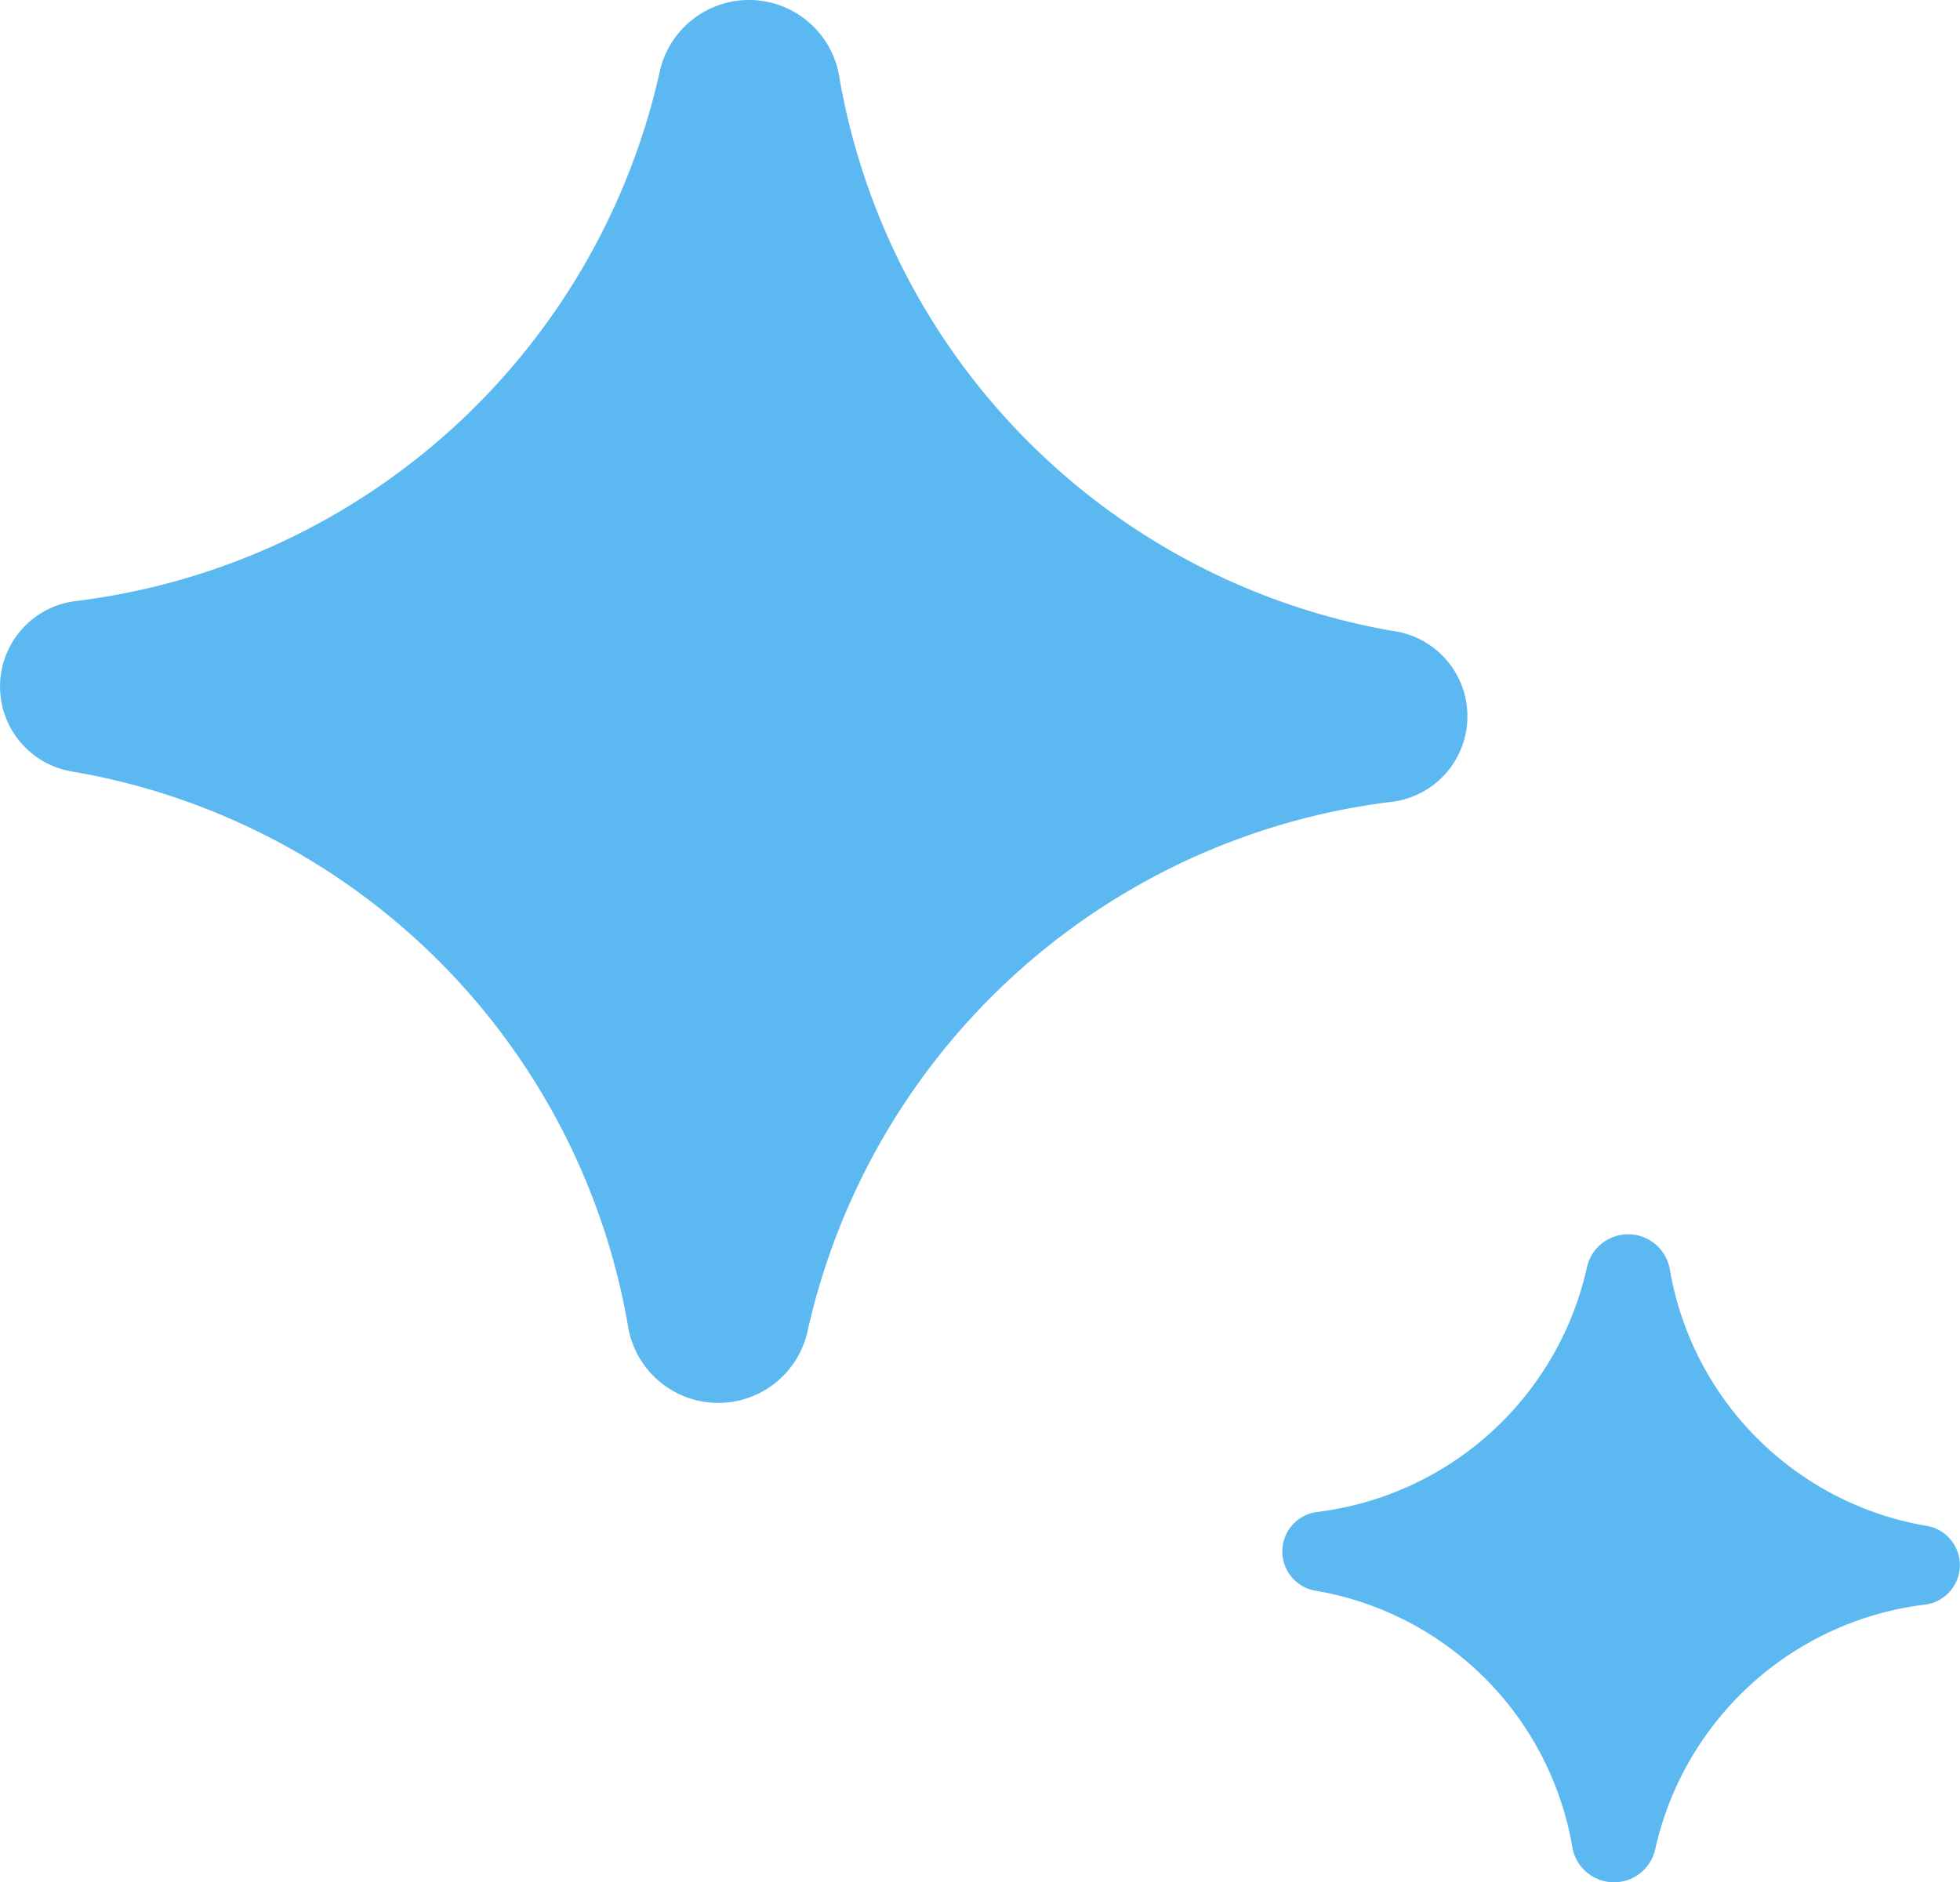
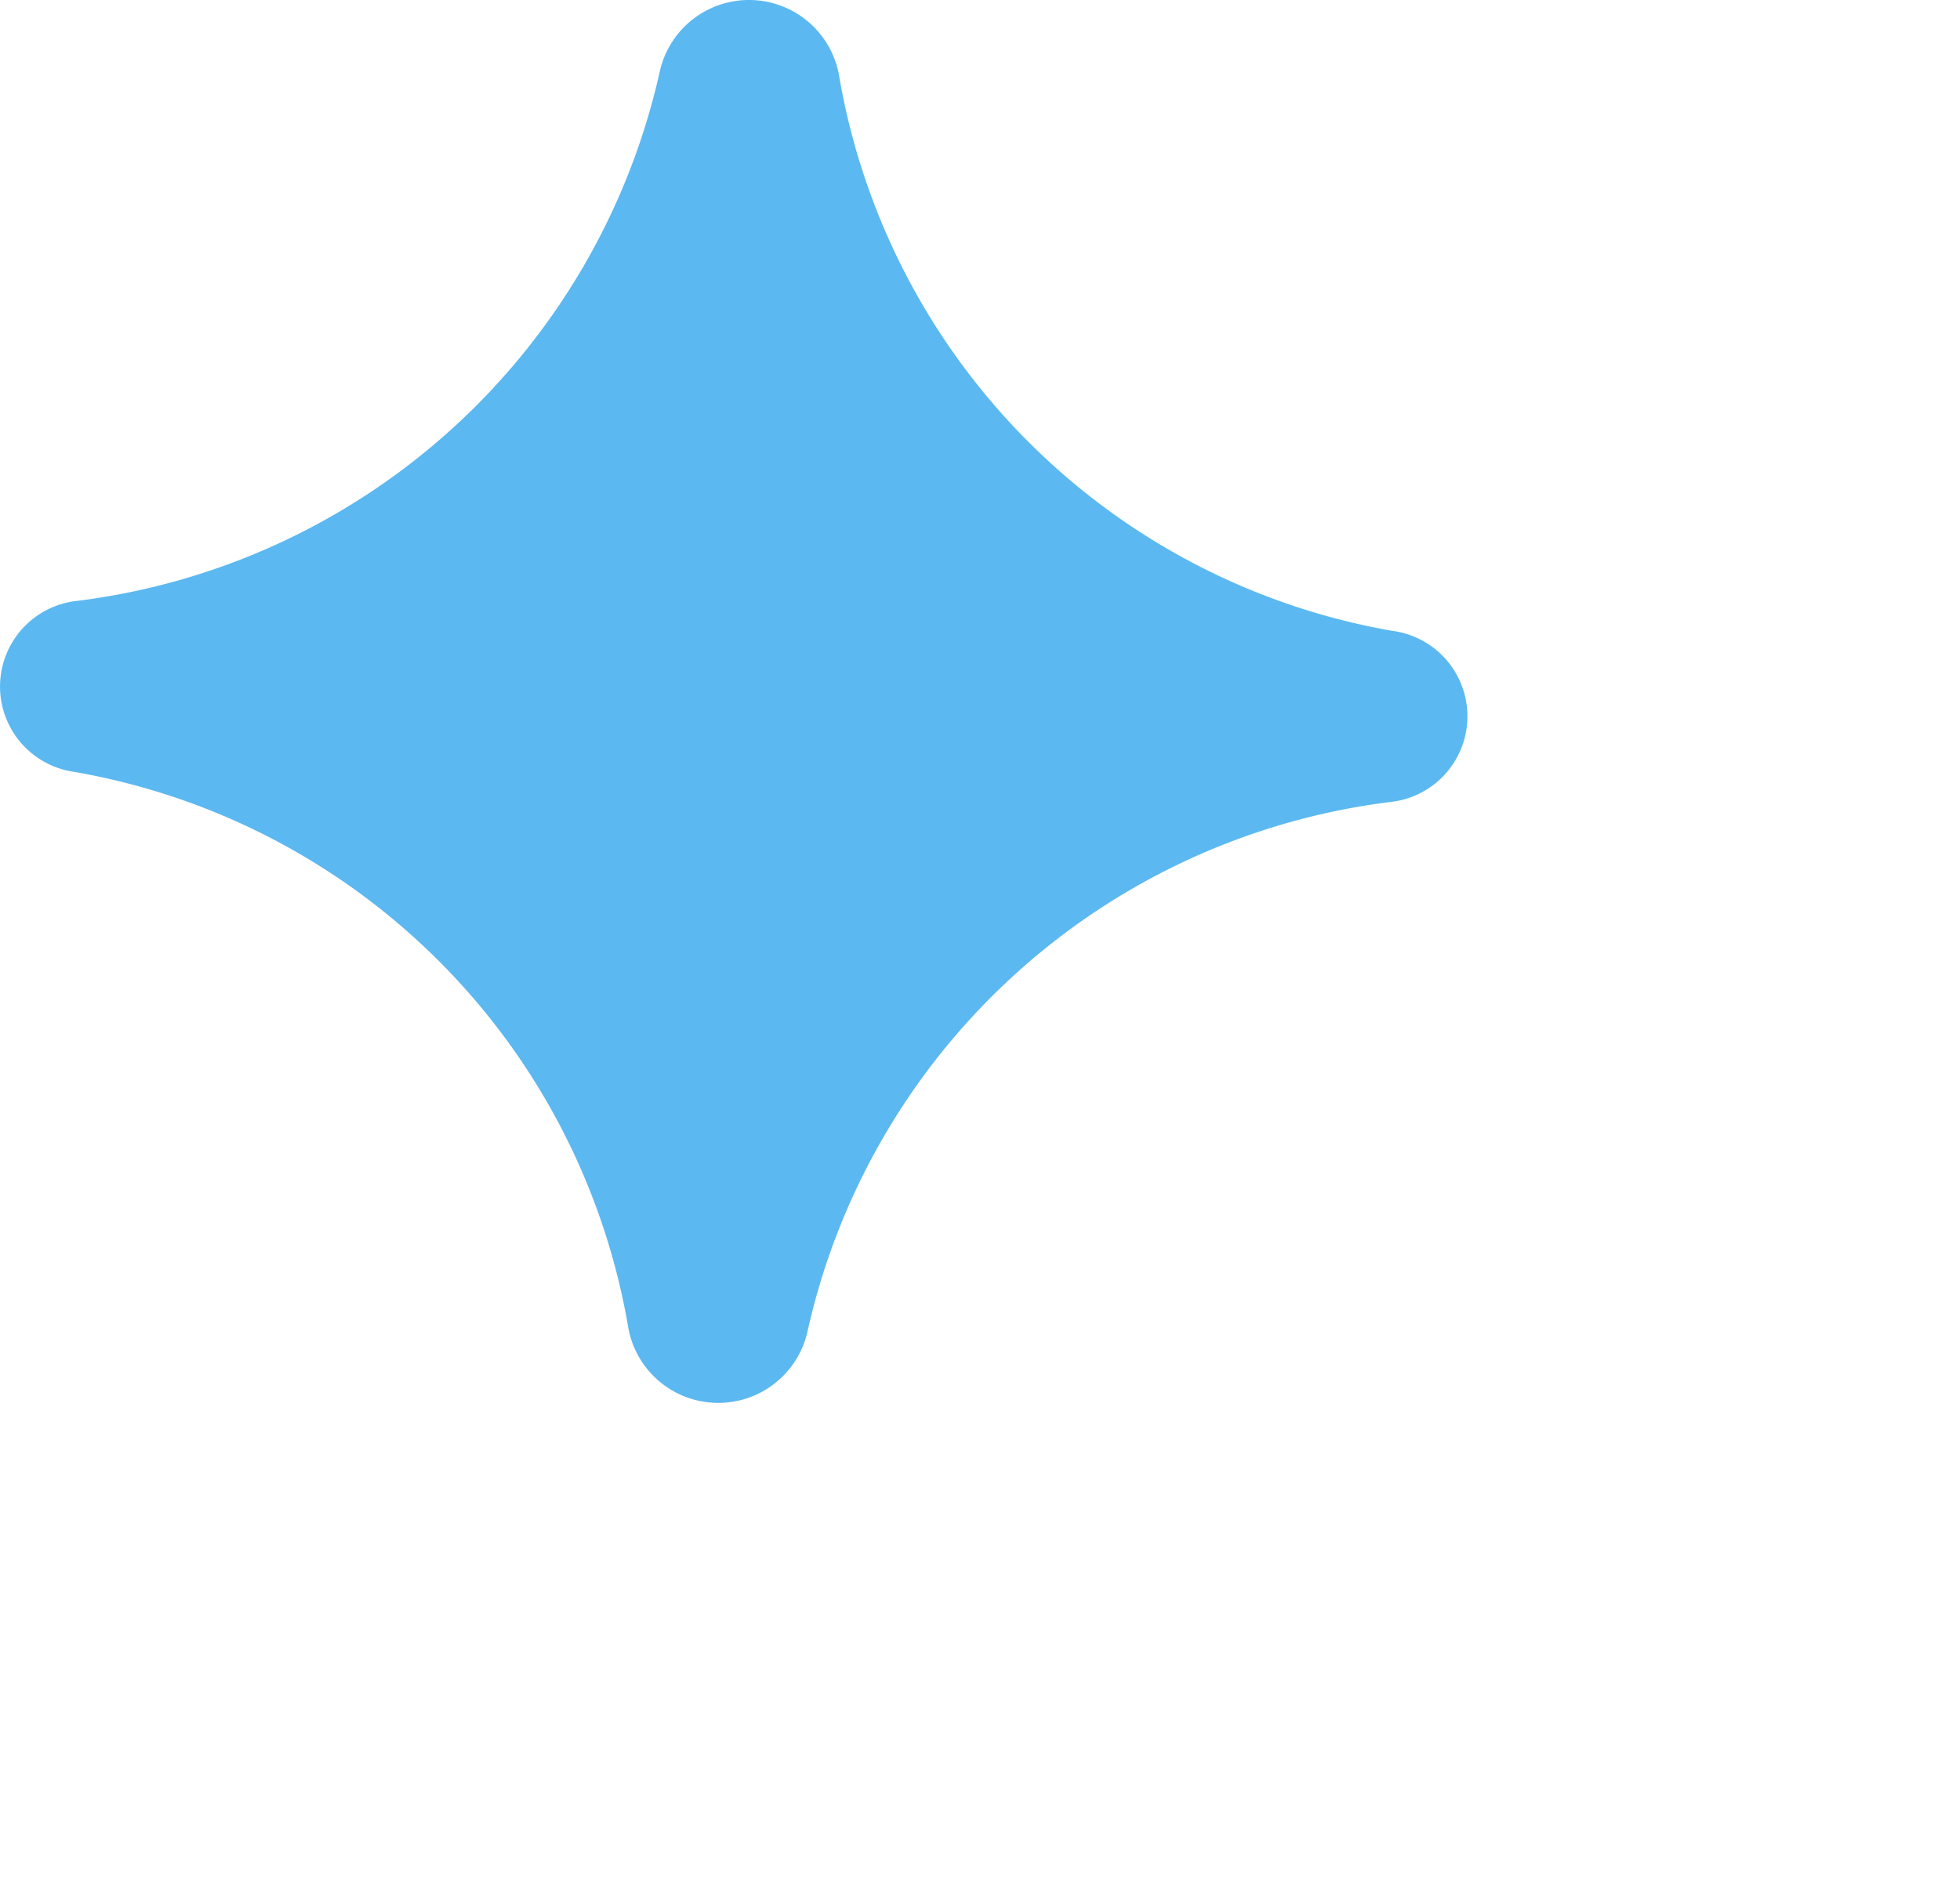
<svg xmlns="http://www.w3.org/2000/svg" width="63.504" height="61">
  <defs>
    <clipPath id="a">
      <path data-name="Path 11467" d="M0-107.671h47.543v-45.466H0Z" transform="translate(0 153.137)" fill="#5cb8f0" />
    </clipPath>
    <clipPath id="b">
-       <path data-name="Path 15012" d="M0-132.135h21.961v-21H0Z" transform="translate(0 153.137)" fill="#5cb8f0" />
-     </clipPath>
+       </clipPath>
  </defs>
  <g data-name="Stars - blue">
    <g data-name="Group 10374" clip-path="url(#a)">
      <g data-name="Group 10373">
        <path data-name="Path 11466" d="M45.168 20.454a22.023 22.023 0 0 1-17.99-18.05 2.963 2.963 0 0 0-5.791-.133 22.148 22.148 0 0 1-18.875 17.2 2.792 2.792 0 0 0-.139 5.538 22.023 22.023 0 0 1 17.989 18.05 2.963 2.963 0 0 0 5.791.133 22.147 22.147 0 0 1 18.881-17.201 2.792 2.792 0 0 0 .139-5.538m-8.916 4.193" fill="#5cb8f0" />
      </g>
    </g>
    <g data-name="Group 10463" transform="translate(41.543 39.998)" clip-path="url(#b)">
      <g data-name="Group 10462">
-         <path data-name="Path 15011" d="M20.864 9.448a10.173 10.173 0 0 1-8.31-8.338 1.369 1.369 0 0 0-2.675-.061 10.23 10.23 0 0 1-8.718 7.947 1.29 1.29 0 0 0-.064 2.558 10.173 10.173 0 0 1 8.309 8.337 1.369 1.369 0 0 0 2.675.061 10.23 10.23 0 0 1 8.718-7.947 1.29 1.29 0 0 0 .064-2.558m-4.118 1.937" fill="#5cb8f0" />
-       </g>
+         </g>
    </g>
  </g>
</svg>